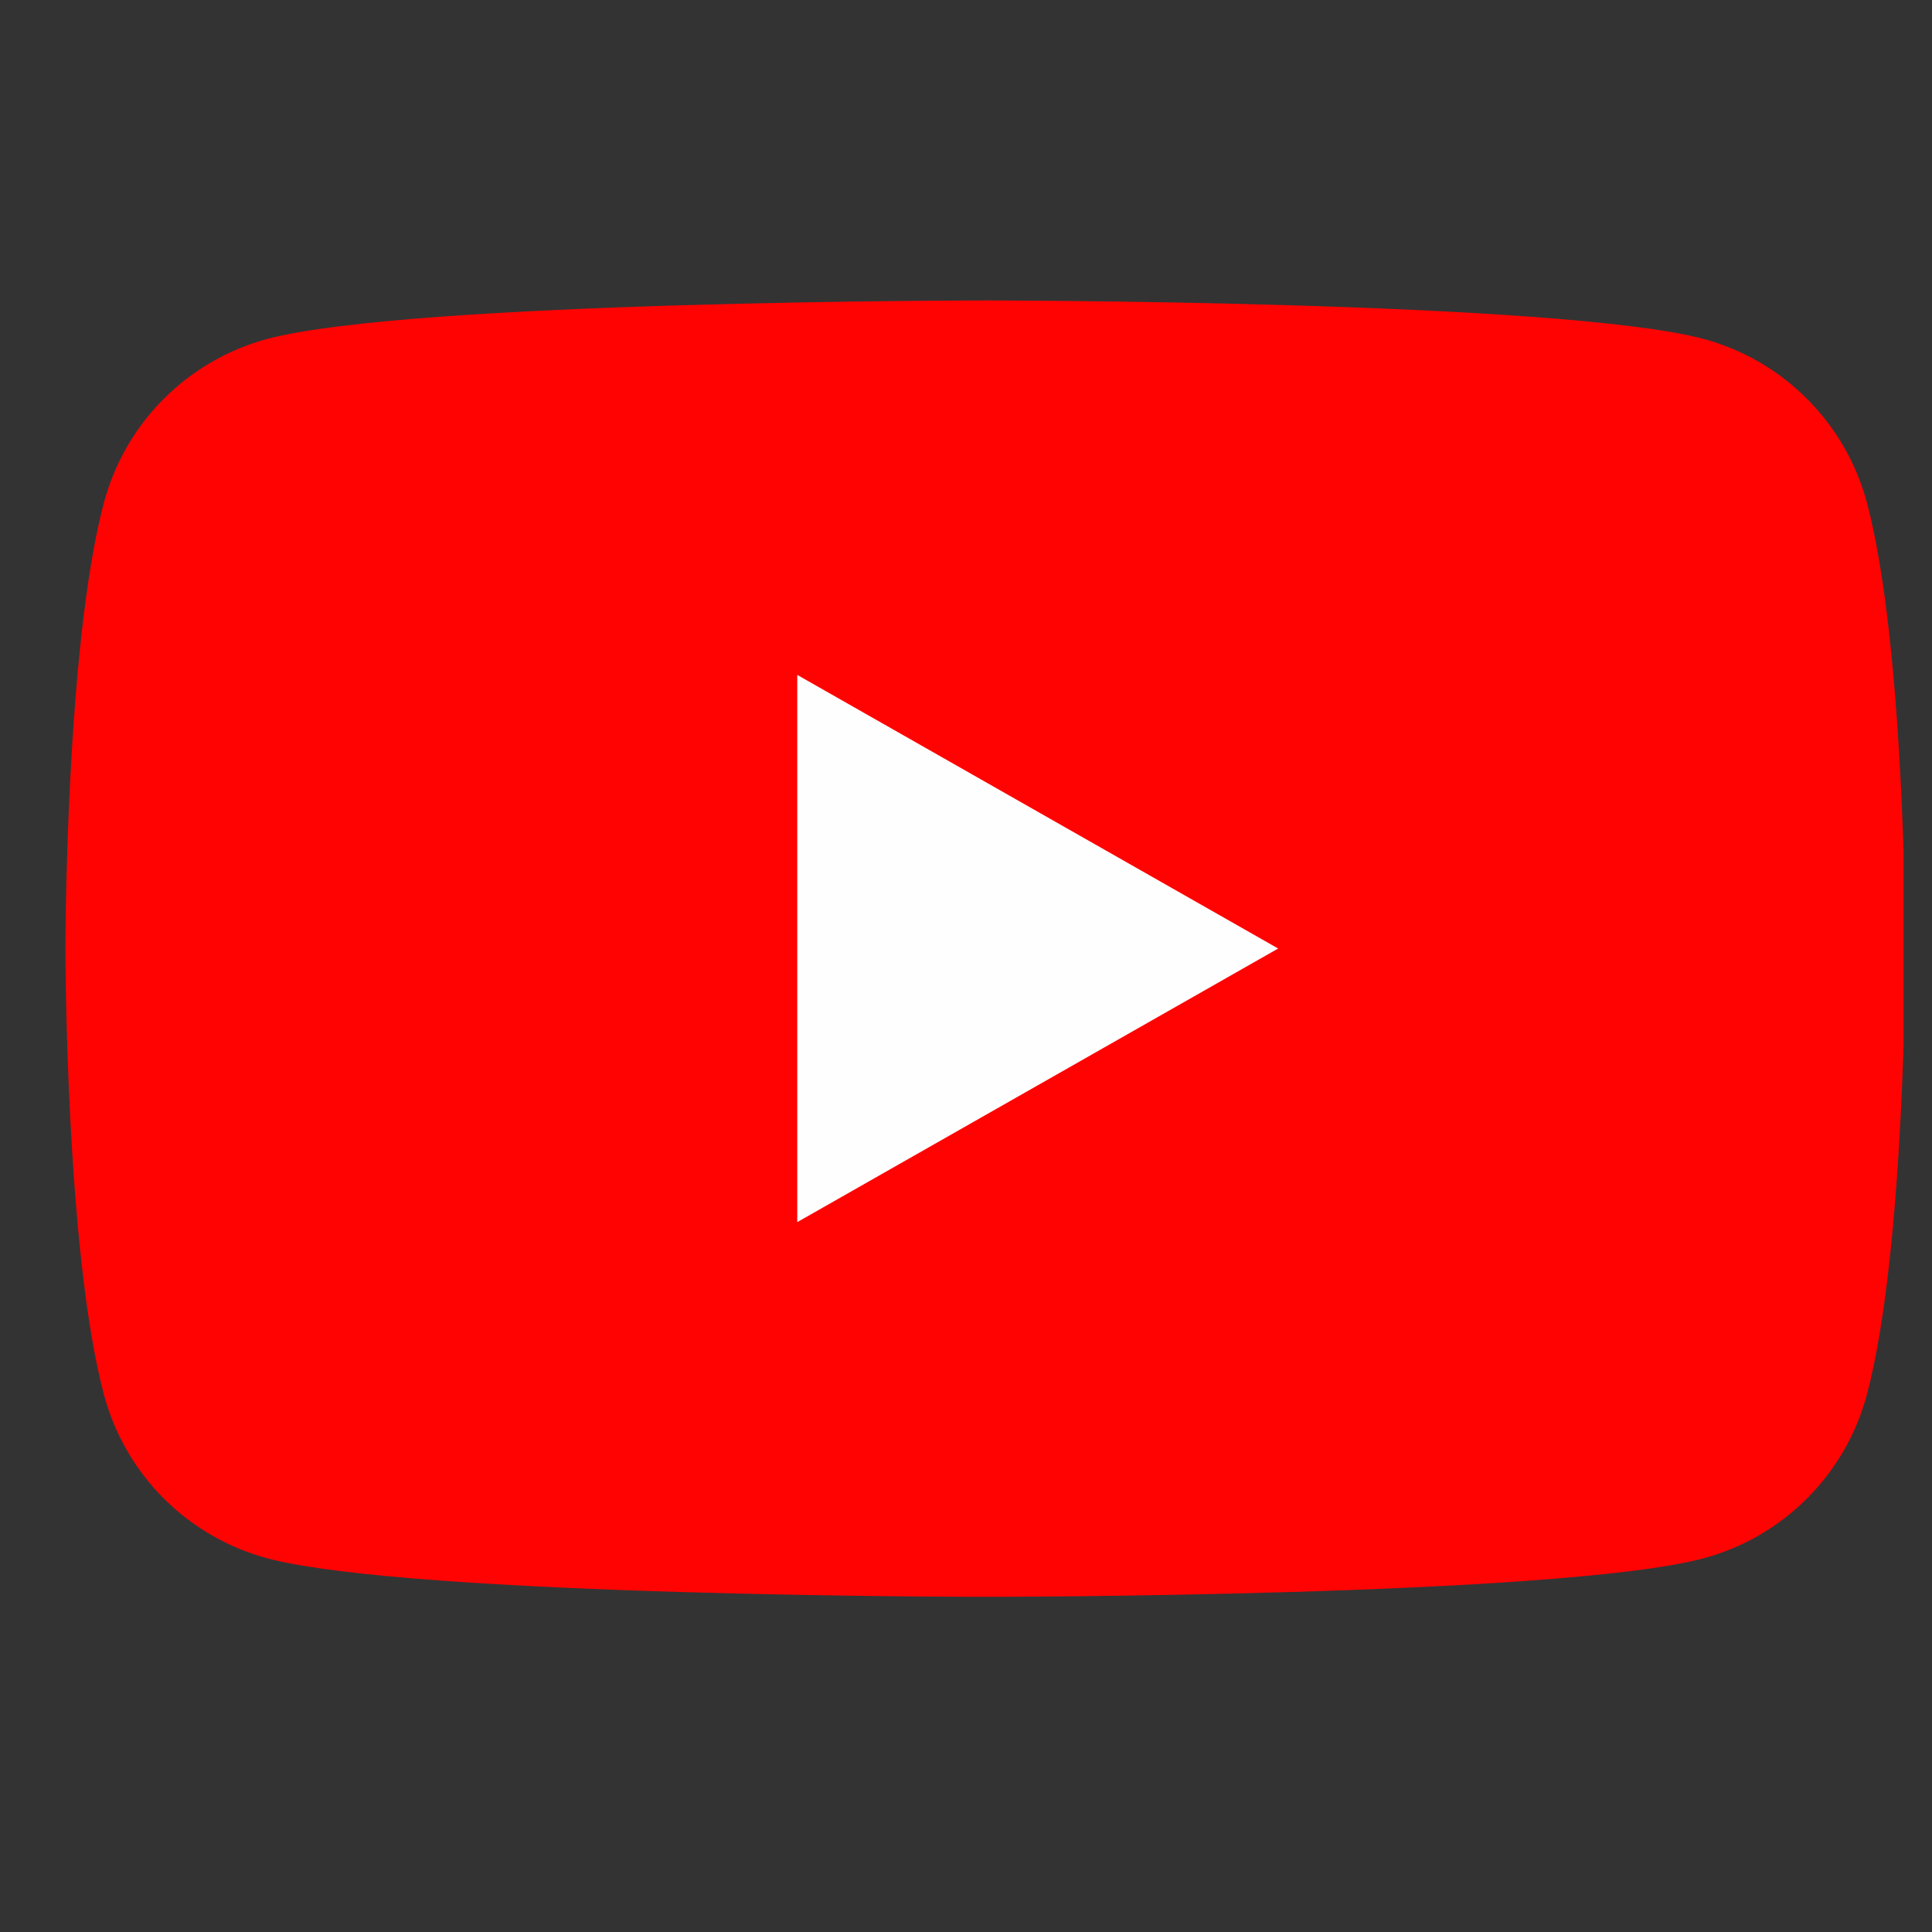
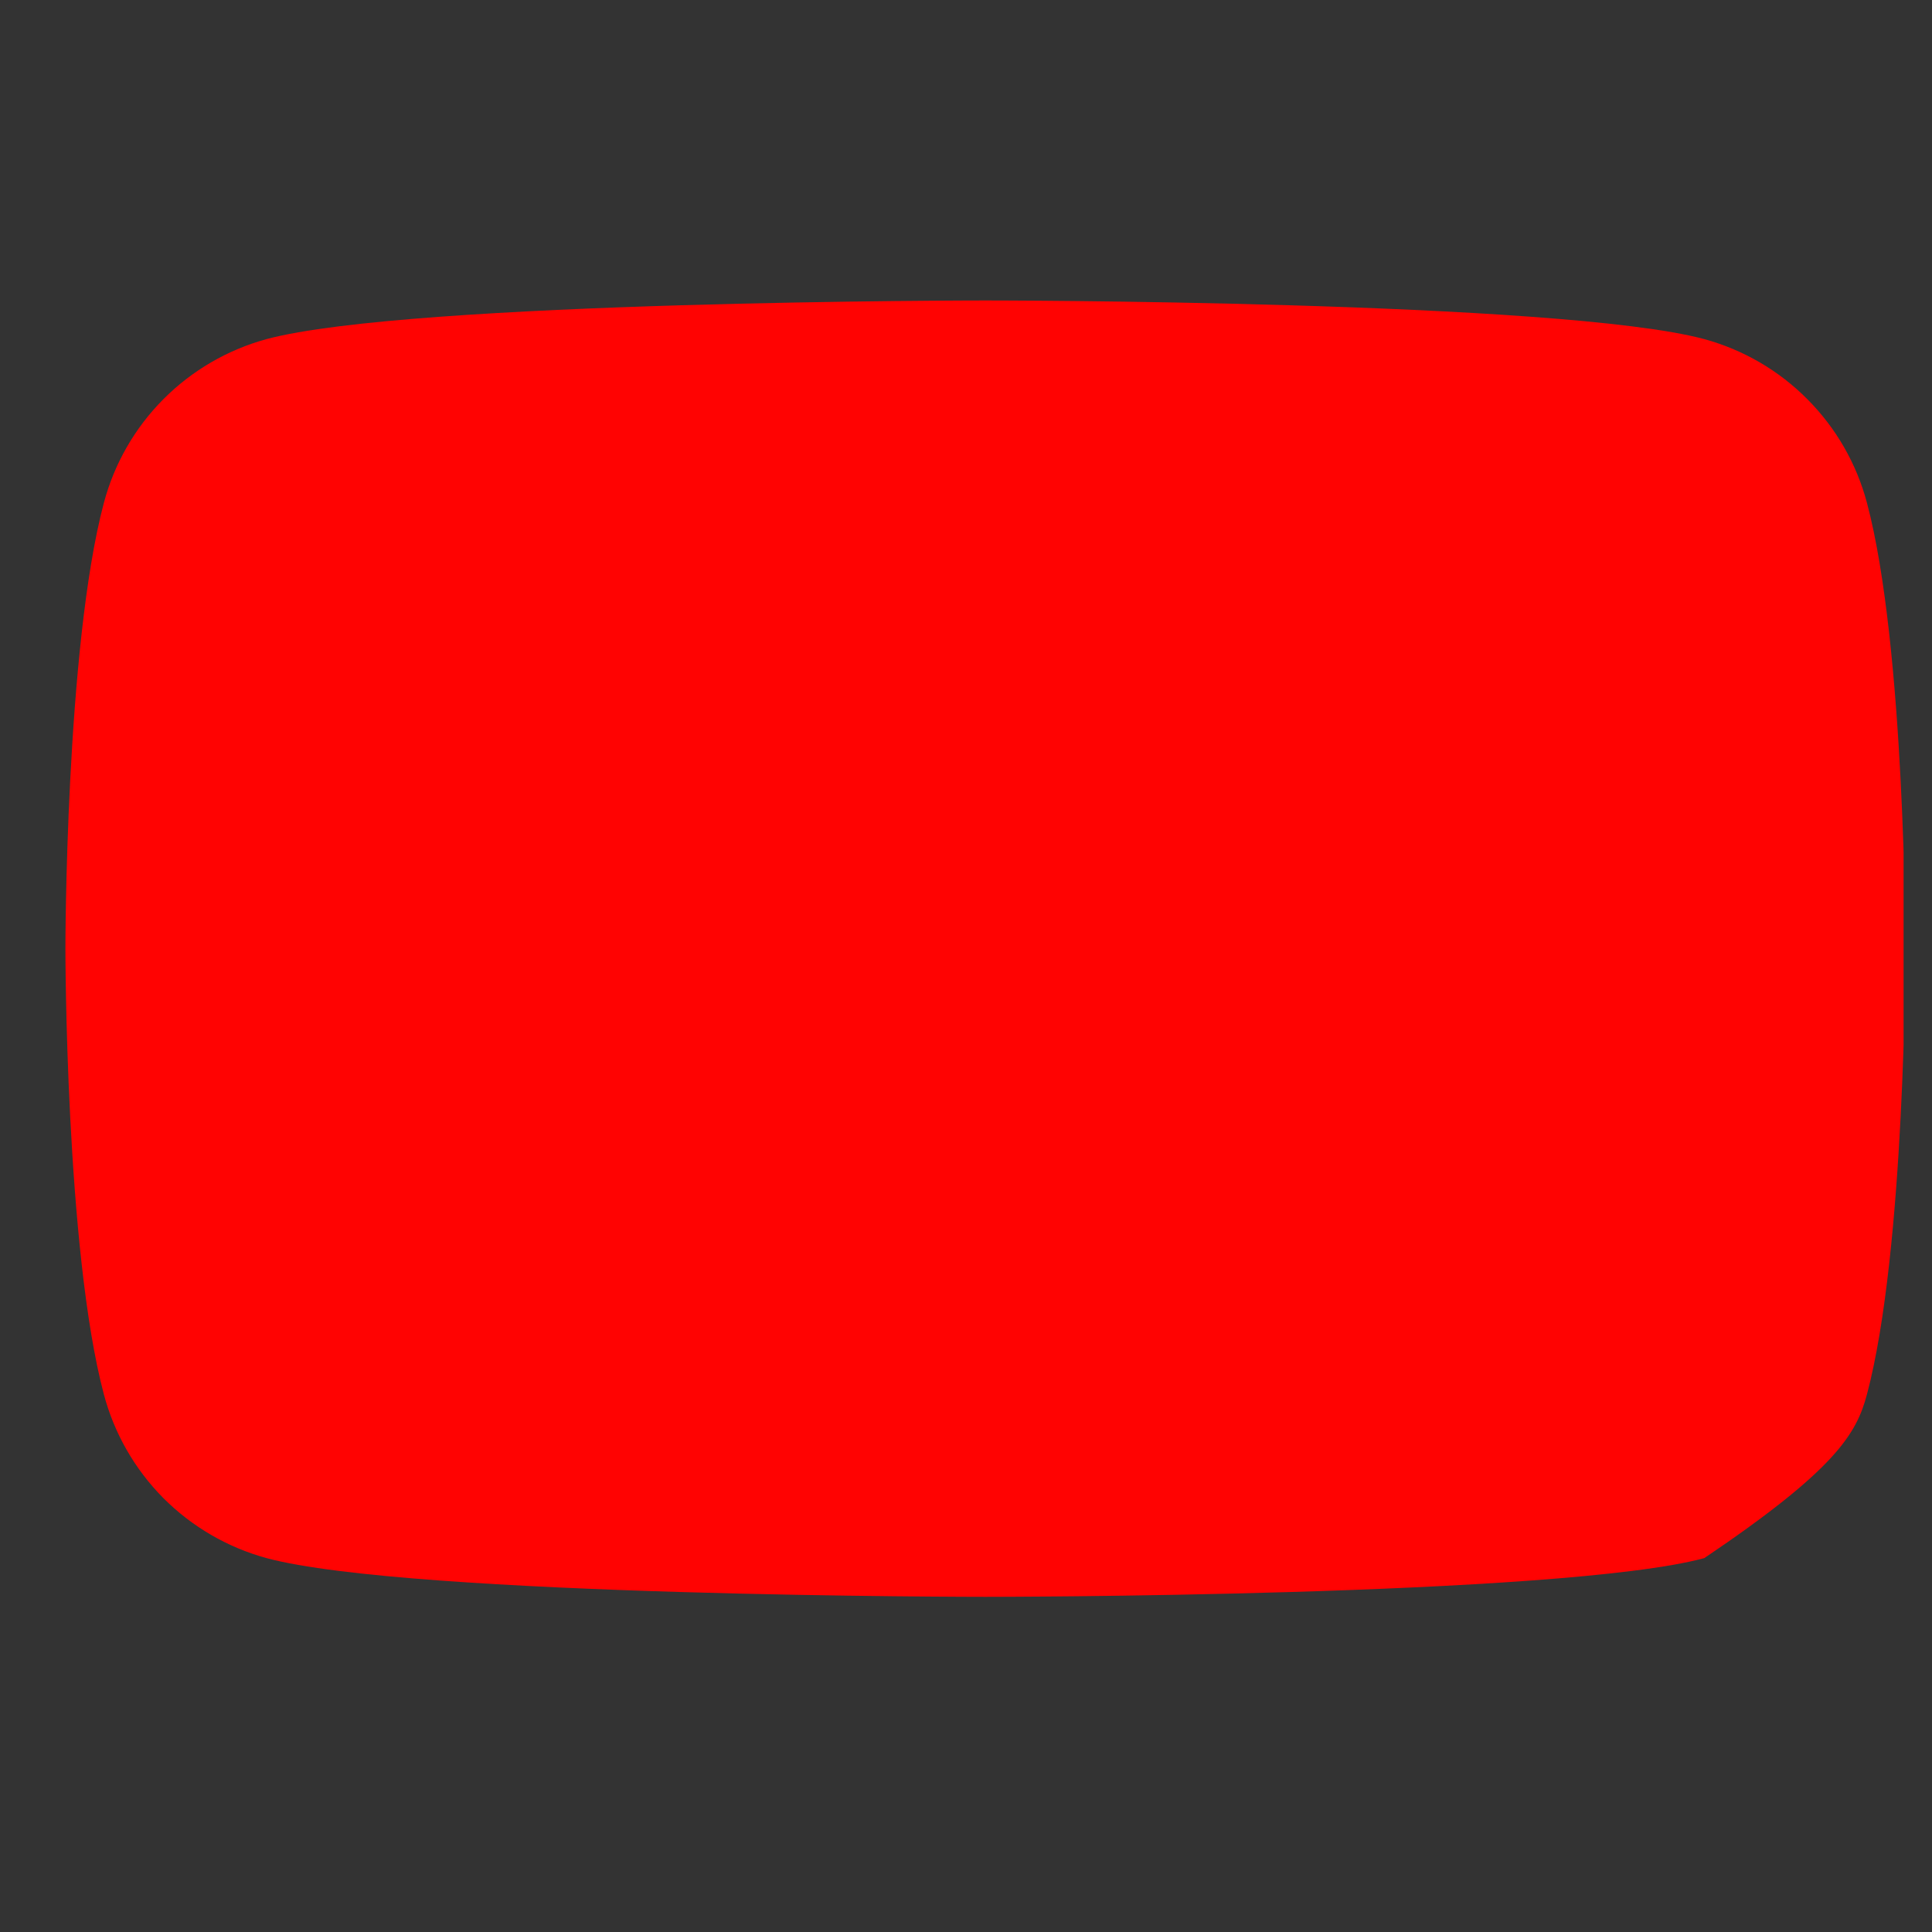
<svg xmlns="http://www.w3.org/2000/svg" width="21" height="21" viewBox="0 0 21 21" fill="none">
  <rect x="0" y="0" width="21" height="21" fill="#333333" stroke="none" />
  <g clip-path="url(#clip0_11019_55232)">
-     <path d="M20.293 5.466C20.18 5.04 19.957 4.652 19.646 4.34C19.336 4.027 18.949 3.802 18.525 3.686C16.961 3.266 10.711 3.266 10.711 3.266C10.711 3.266 4.461 3.266 2.897 3.686C2.473 3.802 2.086 4.027 1.775 4.34C1.465 4.652 1.242 5.04 1.129 5.466C0.711 7.036 0.711 10.311 0.711 10.311C0.711 10.311 0.711 13.586 1.129 15.156C1.242 15.582 1.465 15.97 1.775 16.283C2.086 16.595 2.473 16.82 2.897 16.936C4.461 17.357 10.711 17.357 10.711 17.357C10.711 17.357 16.961 17.357 18.525 16.936C18.949 16.82 19.336 16.595 19.646 16.283C19.957 15.97 20.18 15.582 20.293 15.156C20.711 13.586 20.711 10.311 20.711 10.311C20.711 10.311 20.711 7.036 20.293 5.466Z" fill="#FF0302" />
-     <path d="M8.666 13.284V7.336L13.893 10.31L8.666 13.284Z" fill="#FEFEFE" />
+     <path d="M20.293 5.466C20.18 5.04 19.957 4.652 19.646 4.34C19.336 4.027 18.949 3.802 18.525 3.686C16.961 3.266 10.711 3.266 10.711 3.266C10.711 3.266 4.461 3.266 2.897 3.686C2.473 3.802 2.086 4.027 1.775 4.34C1.465 4.652 1.242 5.04 1.129 5.466C0.711 7.036 0.711 10.311 0.711 10.311C0.711 10.311 0.711 13.586 1.129 15.156C1.242 15.582 1.465 15.97 1.775 16.283C2.086 16.595 2.473 16.82 2.897 16.936C4.461 17.357 10.711 17.357 10.711 17.357C10.711 17.357 16.961 17.357 18.525 16.936C19.957 15.97 20.18 15.582 20.293 15.156C20.711 13.586 20.711 10.311 20.711 10.311C20.711 10.311 20.711 7.036 20.293 5.466Z" fill="#FF0302" />
  </g>
  <defs>
    <clipPath id="clip0_11019_55232">
      <rect width="20" height="20" fill="white" transform="translate(0.691 0.312)" />
    </clipPath>
  </defs>
</svg>